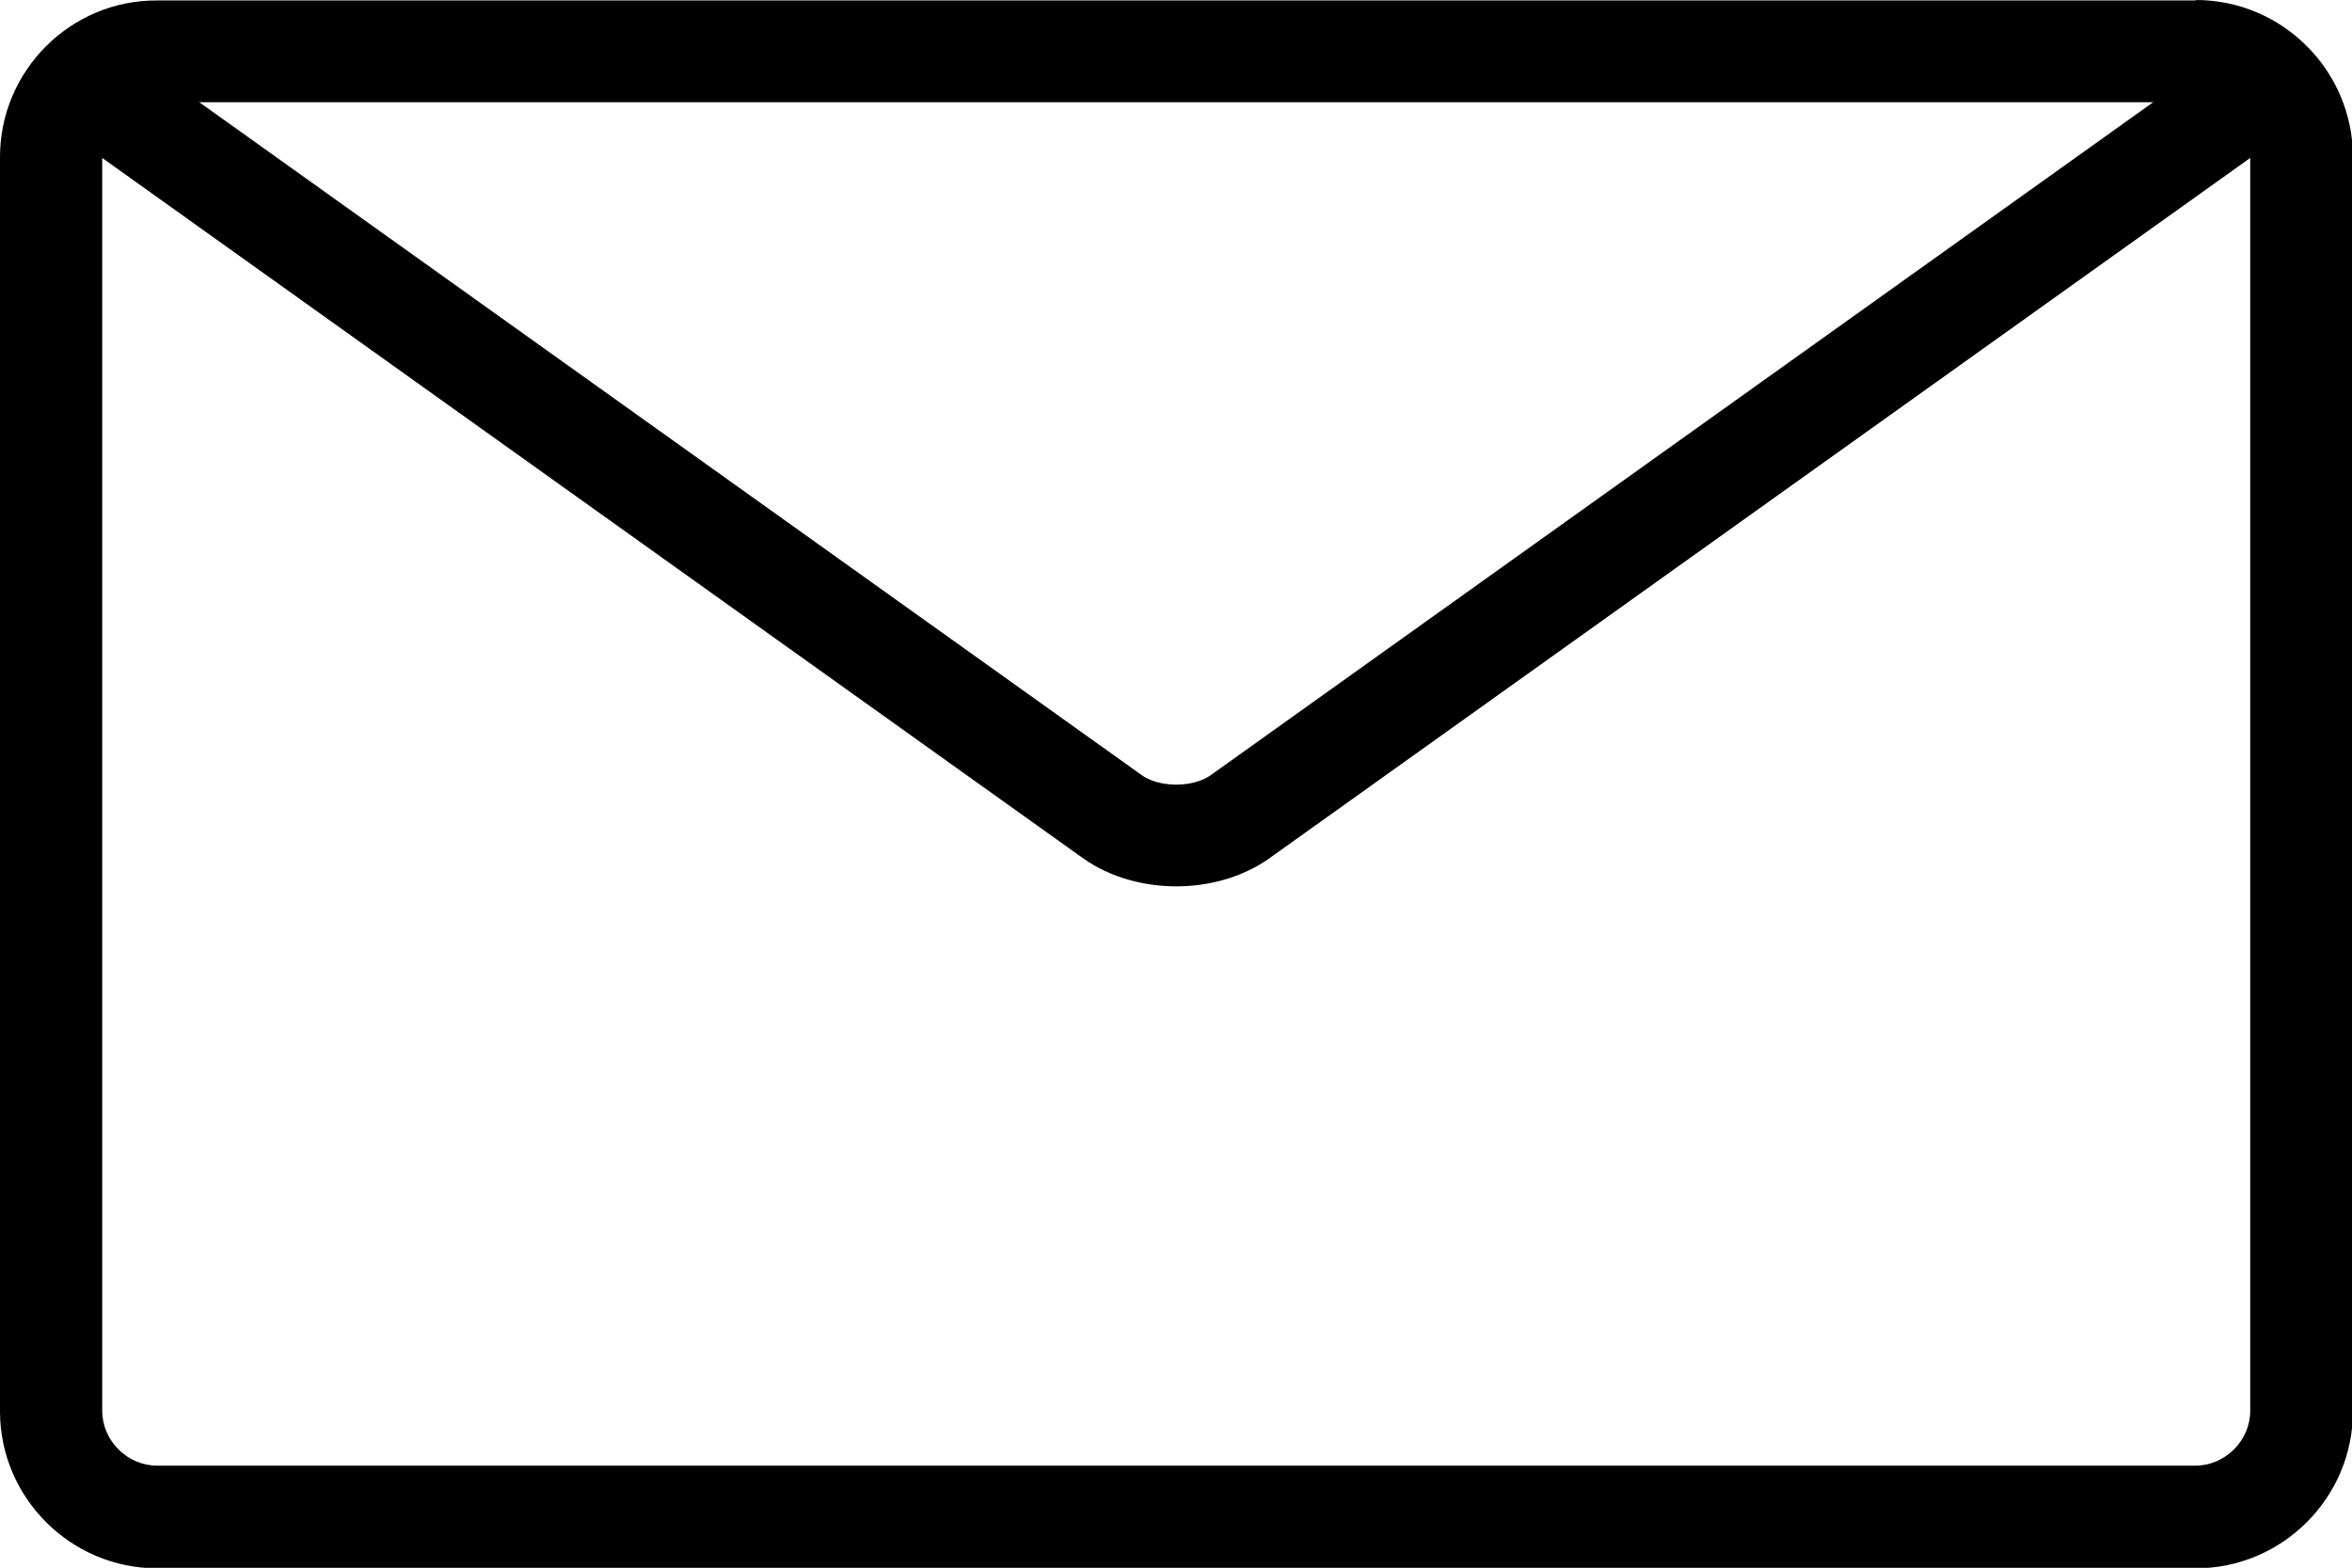
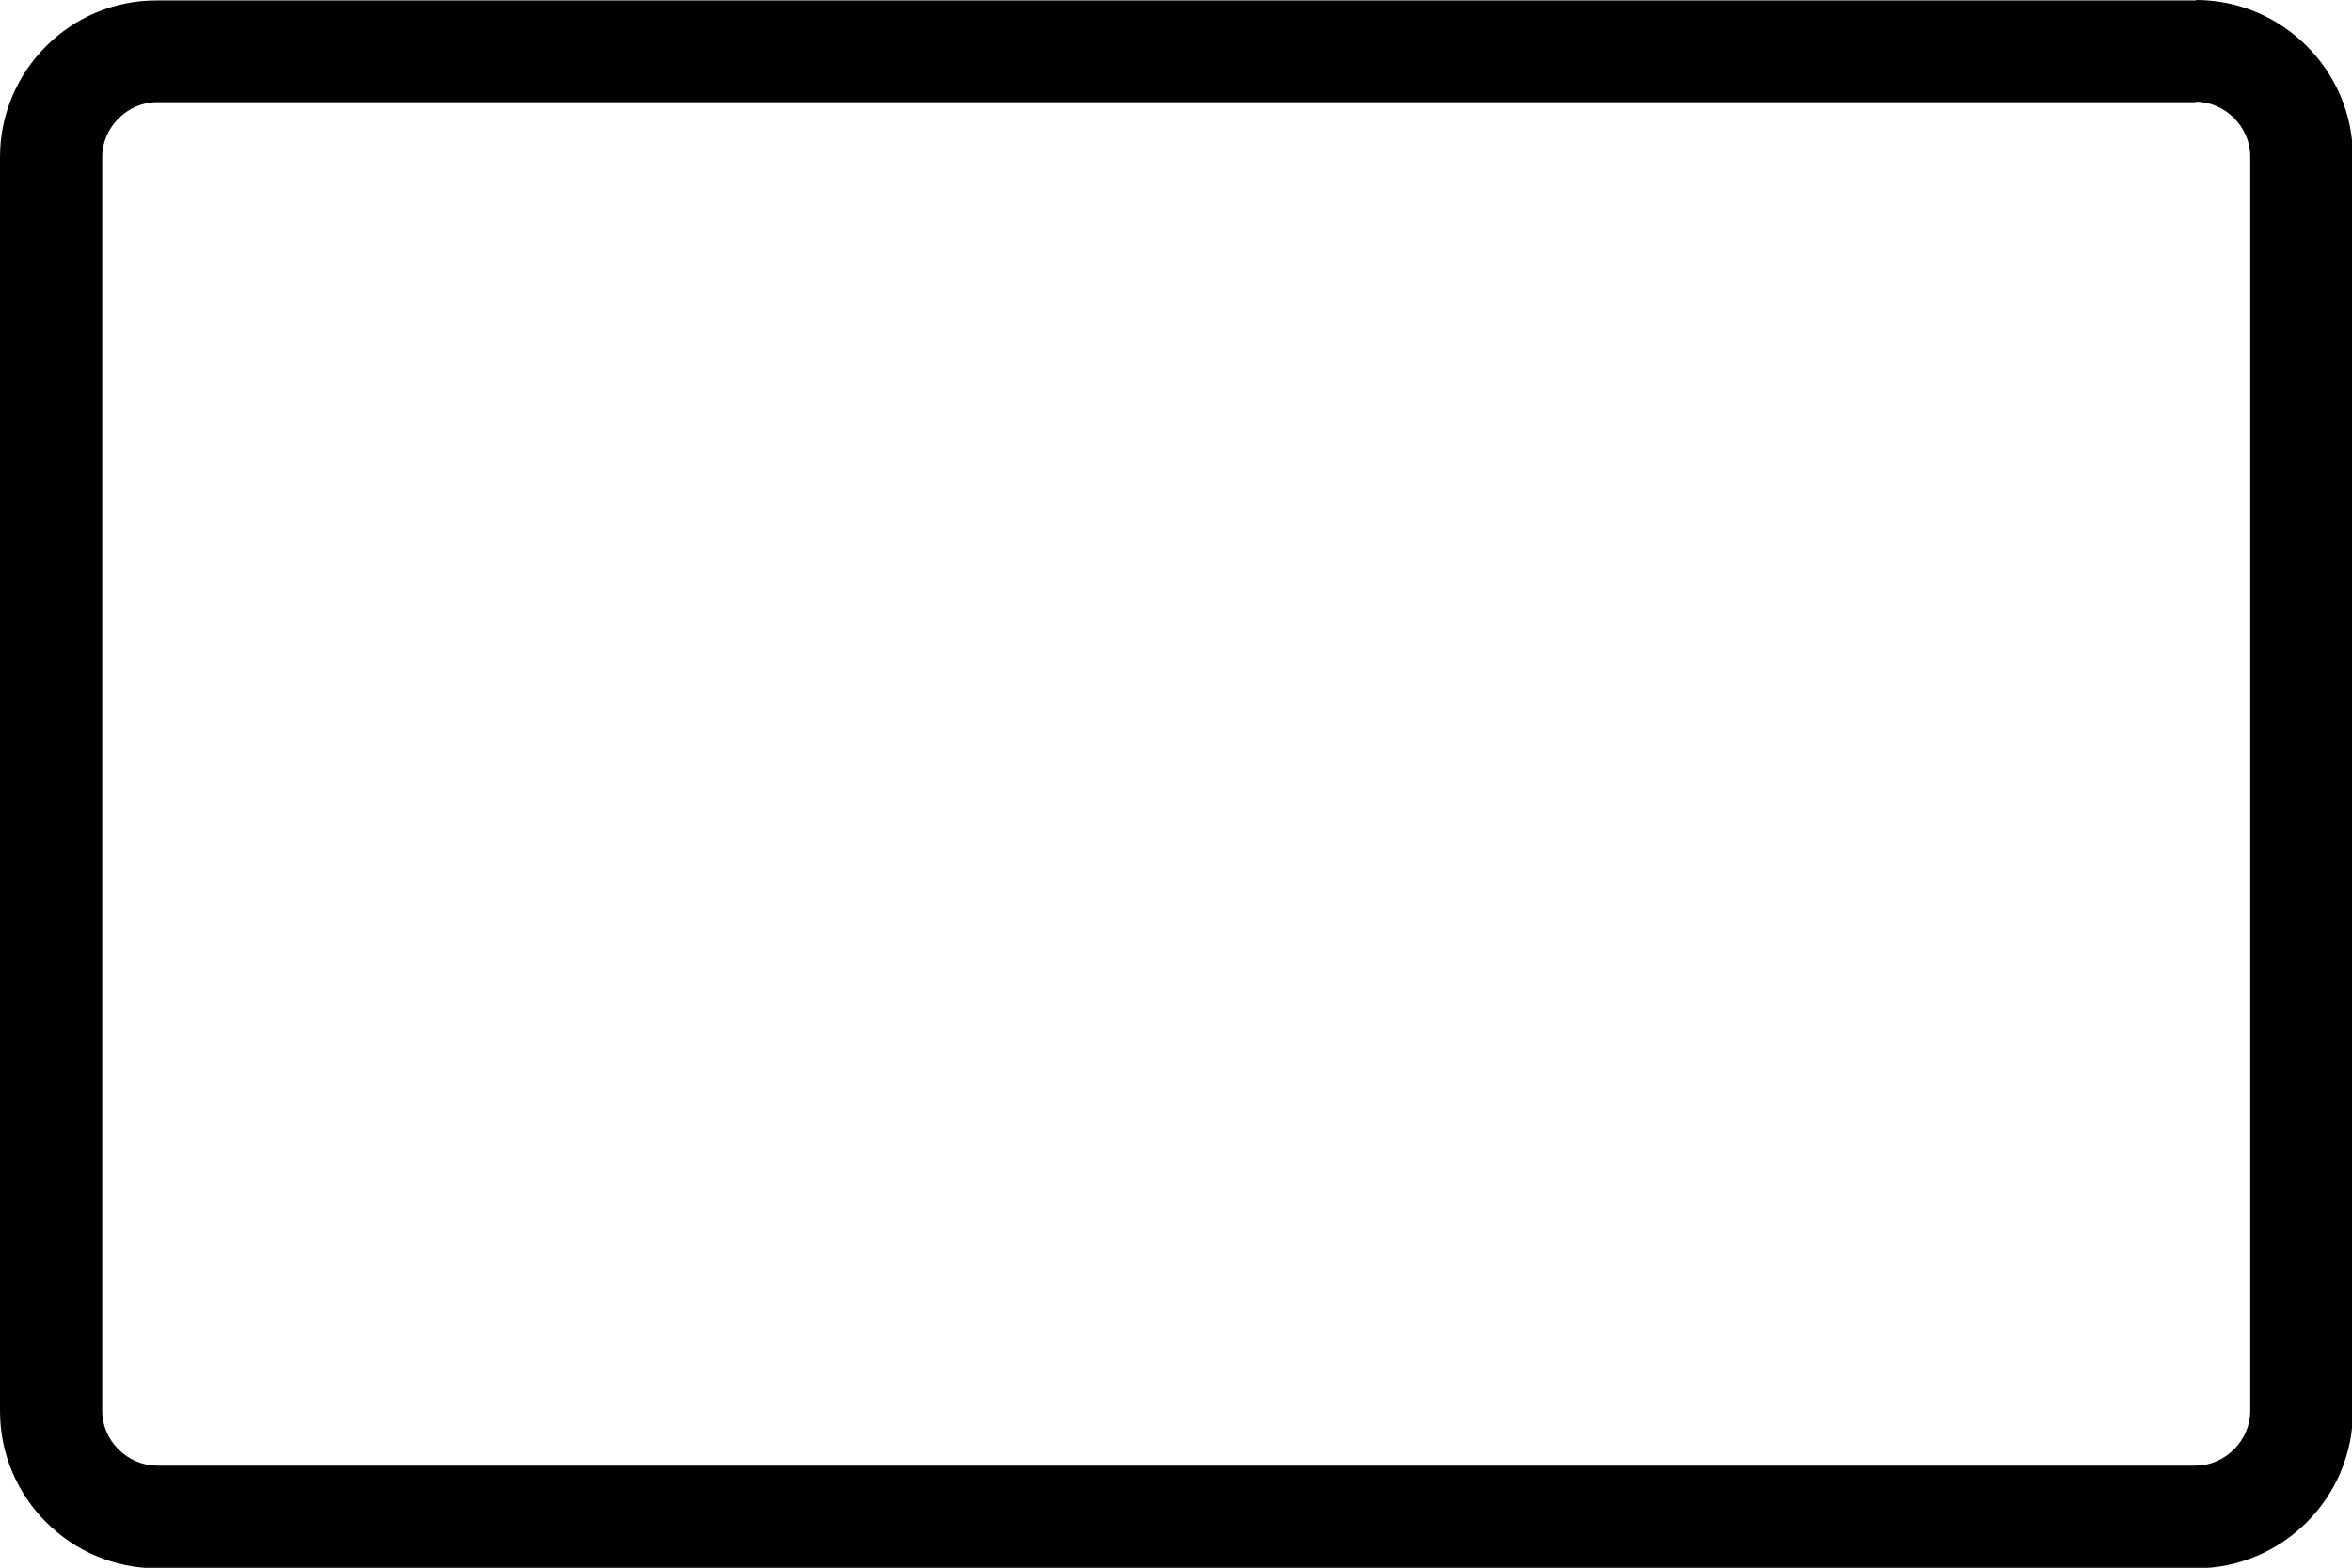
<svg xmlns="http://www.w3.org/2000/svg" id="_レイヤー_2" data-name="レイヤー 2" viewBox="0 0 50.62 33.75">
  <defs>
    <style>
      .cls-1 {
        fill: none;
        stroke: #000;
        stroke-miterlimit: 10;
        stroke-width: 2.19px;
      }

      .cls-2 {
        stroke-width: 0px;
      }
    </style>
  </defs>
  <g id="_レイヤー_1-2" data-name="レイヤー 1">
    <g>
      <path class="cls-2" d="m47.25,2.19c.64,0,1.18.54,1.18,1.18v27c0,.64-.54,1.18-1.18,1.18H3.38c-.64,0-1.18-.54-1.18-1.18V3.38c0-.64.54-1.18,1.18-1.18h43.88m0-2.19H3.38C1.52,0,0,1.52,0,3.38v27c0,1.86,1.52,3.38,3.38,3.38h43.88c1.86,0,3.38-1.52,3.38-3.38V3.38c0-1.86-1.52-3.38-3.38-3.38h0Z" />
-       <path class="cls-1" d="m1.69,1.69l22.25,15.89c.76.54,1.99.54,2.75,0L48.94,1.69" />
    </g>
  </g>
</svg>